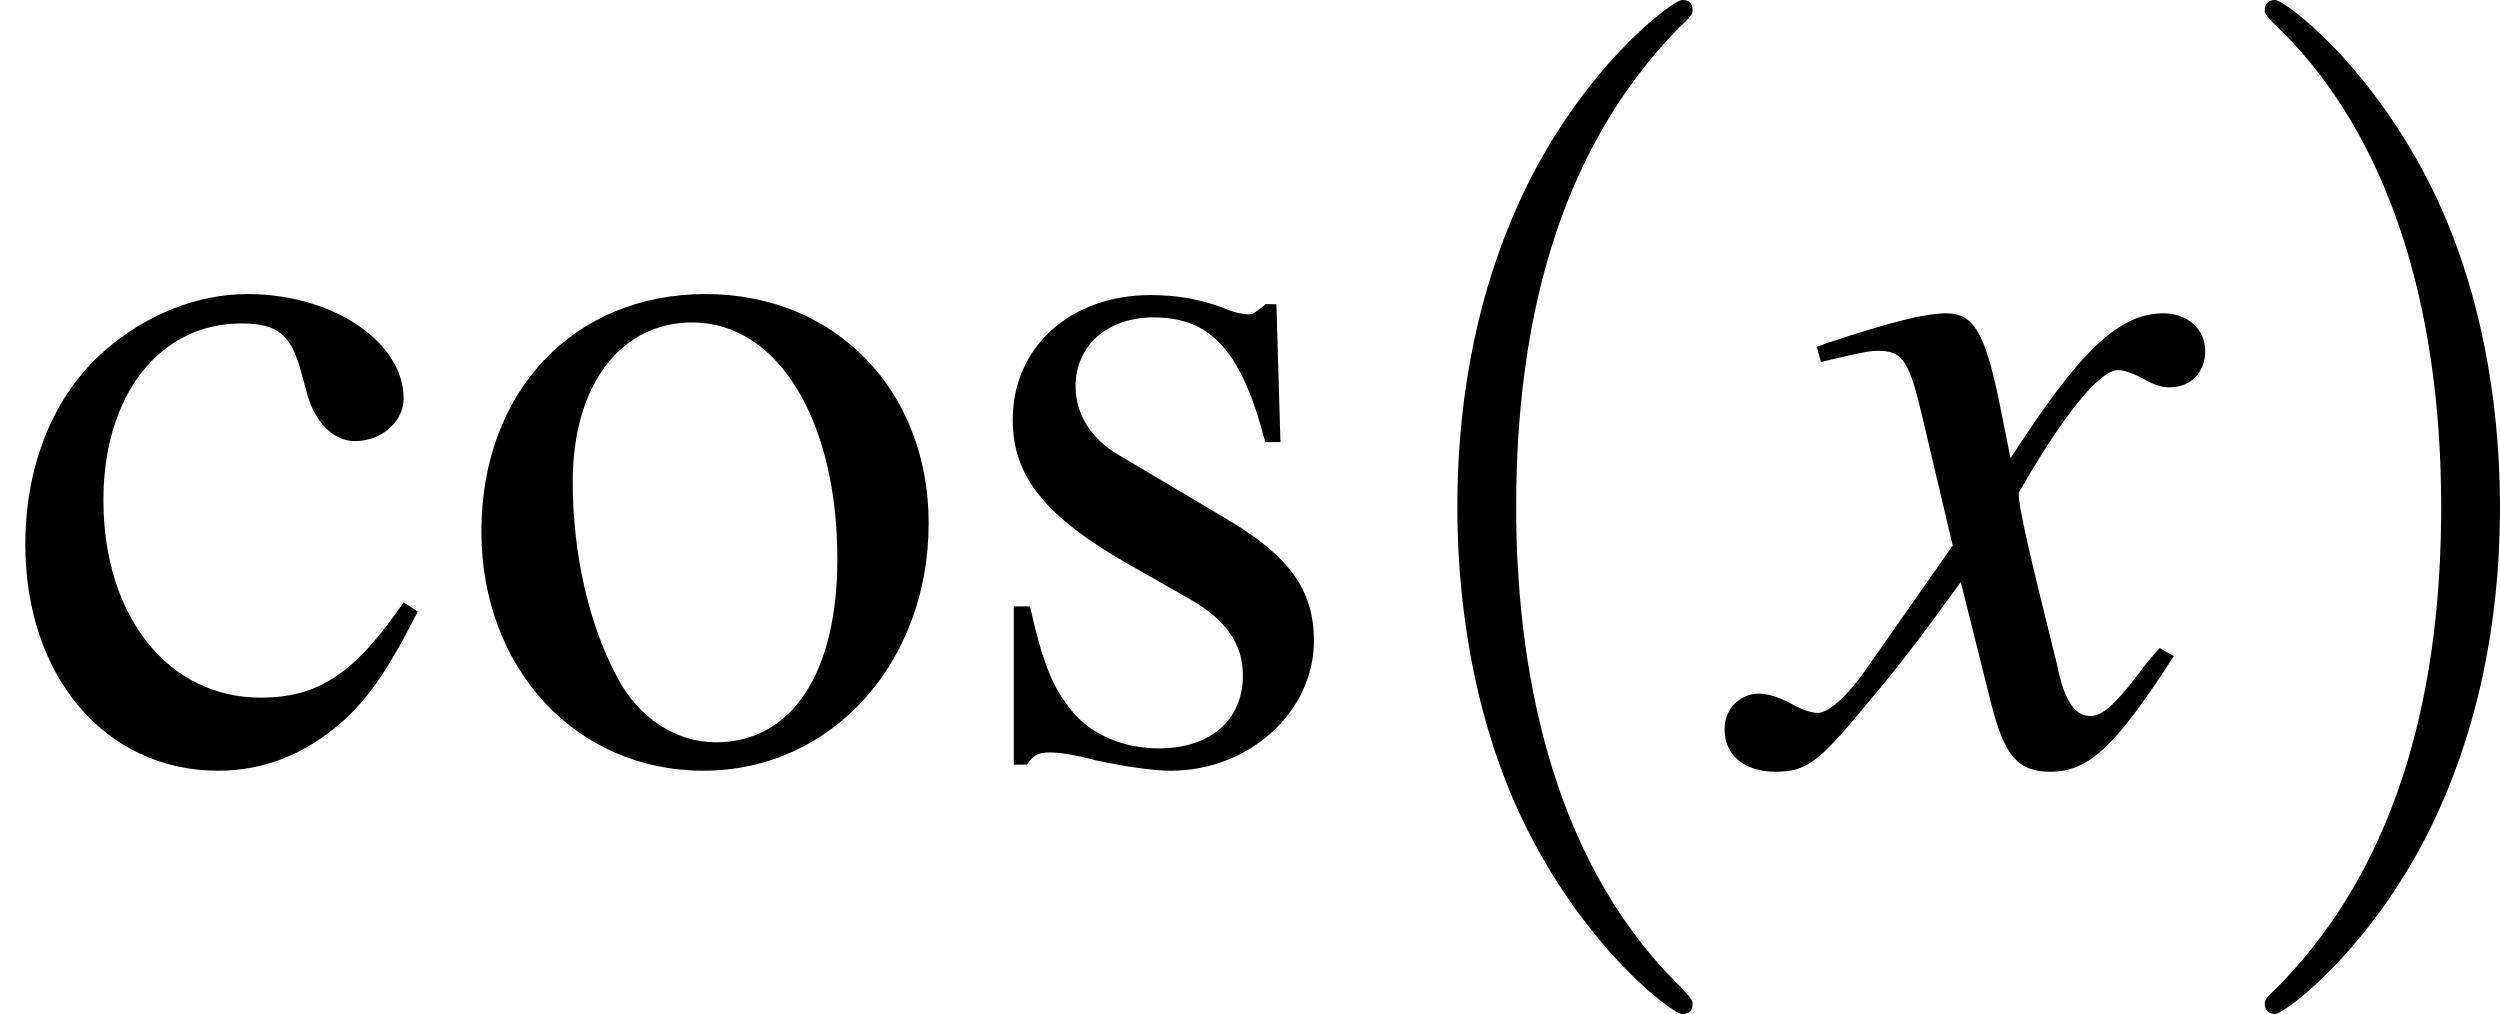
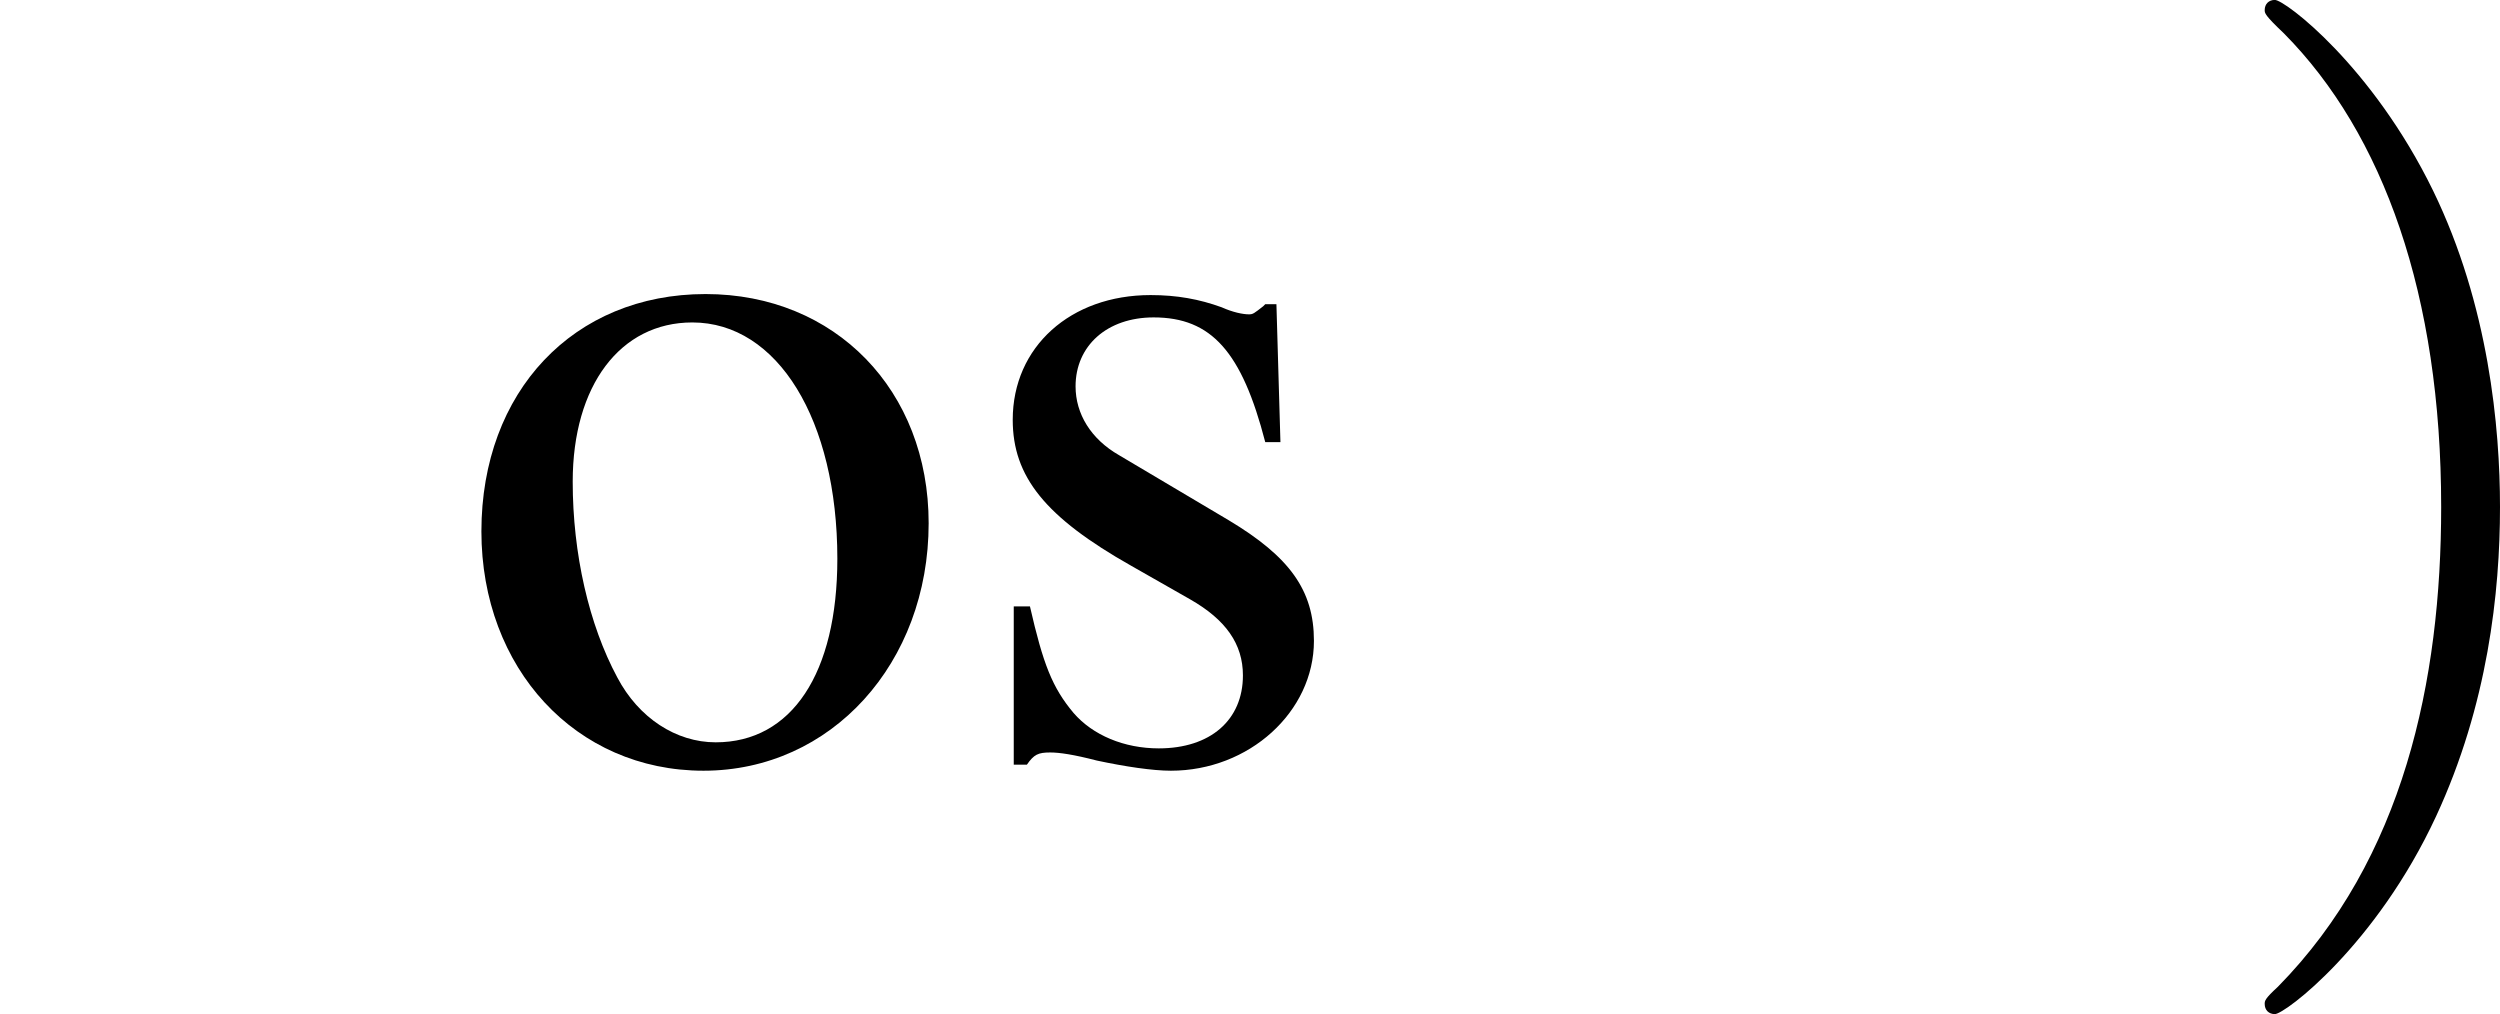
<svg xmlns="http://www.w3.org/2000/svg" xmlns:xlink="http://www.w3.org/1999/xlink" version="1.1" width="34.254pt" height="13.896pt" viewBox="56.413 55.332 34.254 13.896">
  <defs>
-     <path id="g3-120" d="M5.586-1.542C5.475-1.417 5.405-1.334 5.28-1.167C4.961-.75 4.794-.611 4.641-.611C4.433-.611 4.308-.792 4.21-1.181C4.183-1.292 4.169-1.376 4.155-1.417C3.807-2.821 3.655-3.46 3.655-3.668C4.266-4.738 4.766-5.35 5.016-5.35C5.1-5.35 5.211-5.308 5.35-5.239C5.517-5.141 5.614-5.114 5.725-5.114C6.017-5.114 6.211-5.322 6.211-5.614S5.975-6.128 5.642-6.128C5.03-6.128 4.502-5.628 3.543-4.141L3.391-4.905C3.196-5.85 3.043-6.128 2.668-6.128C2.362-6.128 1.89-6.003 1.042-5.725L.889-5.669L.945-5.461C1.473-5.586 1.598-5.614 1.723-5.614C2.07-5.614 2.154-5.489 2.348-4.655L2.751-2.946L1.612-1.32C1.334-.903 1.056-.653 .903-.653C.82-.653 .681-.695 .542-.778C.361-.875 .208-.917 .097-.917C-.167-.917-.375-.709-.375-.431C-.375-.069-.097 .153 .32 .153C.75 .153 .917 .028 1.612-.82C1.987-1.264 2.279-1.64 2.862-2.446L3.279-.778C3.46-.069 3.641 .153 4.085 .153C4.613 .153 4.975-.181 5.781-1.431L5.586-1.542Z" />
-     <path id="g7-40" d="M4.599 3.335C4.599 3.293 4.599 3.265 4.363 3.029C2.626 1.278 2.182-1.348 2.182-3.474C2.182-5.892 2.71-8.31 4.419-10.047C4.599-10.213 4.599-10.241 4.599-10.283C4.599-10.38 4.544-10.422 4.46-10.422C4.322-10.422 3.071-9.477 2.251-7.712C1.542-6.184 1.376-4.641 1.376-3.474C1.376-2.39 1.529-.709 2.293 .862C3.127 2.571 4.322 3.474 4.46 3.474C4.544 3.474 4.599 3.432 4.599 3.335Z" />
    <path id="g7-41" d="M4.016-3.474C4.016-4.558 3.863-6.239 3.099-7.809C2.265-9.518 1.07-10.422 .931-10.422C.848-10.422 .792-10.366 .792-10.283C.792-10.241 .792-10.213 1.056-9.963C2.418-8.587 3.21-6.378 3.21-3.474C3.21-1.098 2.696 1.348 .973 3.099C.792 3.265 .792 3.293 .792 3.335C.792 3.418 .848 3.474 .931 3.474C1.07 3.474 2.321 2.529 3.14 .764C3.849-.764 4.016-2.307 4.016-3.474Z" />
-     <path id="g6-99" d="M5.53-2.168C4.863-1.195 4.363-.862 3.571-.862C2.307-.862 1.417-1.973 1.417-3.571C1.417-5.002 2.182-5.989 3.307-5.989C3.807-5.989 3.988-5.836 4.127-5.322L4.21-5.016C4.322-4.627 4.572-4.377 4.863-4.377C5.225-4.377 5.53-4.641 5.53-4.961C5.53-5.739 4.558-6.392 3.391-6.392C2.71-6.392 2.001-6.114 1.431-5.614C.736-5.002 .347-4.058 .347-2.96C.347-1.153 1.445 .139 2.988 .139C3.613 .139 4.169-.083 4.669-.514C5.044-.848 5.308-1.223 5.725-2.043L5.53-2.168Z" />
    <path id="g6-111" d="M3.474-6.392C1.667-6.392 .403-5.058 .403-3.14C.403-1.264 1.695 .139 3.446 .139S6.531-1.334 6.531-3.252C6.531-5.072 5.253-6.392 3.474-6.392ZM3.293-6.003C4.46-6.003 5.28-4.669 5.28-2.765C5.28-1.195 4.655-.25 3.613-.25C3.071-.25 2.557-.584 2.265-1.139C1.876-1.862 1.654-2.835 1.654-3.821C1.654-5.141 2.307-6.003 3.293-6.003Z" />
    <path id="g6-115" d="M4.377-4.363L4.322-6.253H4.169L4.141-6.225C4.016-6.128 4.002-6.114 3.946-6.114C3.863-6.114 3.724-6.142 3.571-6.211C3.265-6.322 2.96-6.378 2.598-6.378C1.501-6.378 .709-5.669 .709-4.669C.709-3.891 1.153-3.335 2.334-2.668L3.14-2.209C3.627-1.931 3.863-1.598 3.863-1.167C3.863-.556 3.418-.167 2.71-.167C2.237-.167 1.806-.347 1.542-.653C1.251-1 1.126-1.32 .945-2.112H.723V.056H.903C1-.083 1.056-.111 1.223-.111C1.348-.111 1.542-.083 1.862 0C2.251 .083 2.626 .139 2.876 .139C3.946 .139 4.836-.667 4.836-1.64C4.836-2.334 4.502-2.793 3.668-3.293L2.168-4.183C1.779-4.405 1.57-4.752 1.57-5.127C1.57-5.683 2.001-6.072 2.64-6.072C3.432-6.072 3.849-5.6 4.169-4.363H4.377Z" />
  </defs>
  <g id="page1">
    <use x="56.413" y="65.753" xlink:href="#g6-99" />
    <use x="62.606" y="65.753" xlink:href="#g6-111" />
    <use x="69.58" y="65.753" xlink:href="#g6-115" />
    <use x="75.005" y="65.753" xlink:href="#g7-40" />
    <use x="80.417" y="65.753" xlink:href="#g3-120" />
    <use x="86.651" y="65.753" xlink:href="#g7-41" />
  </g>
</svg>